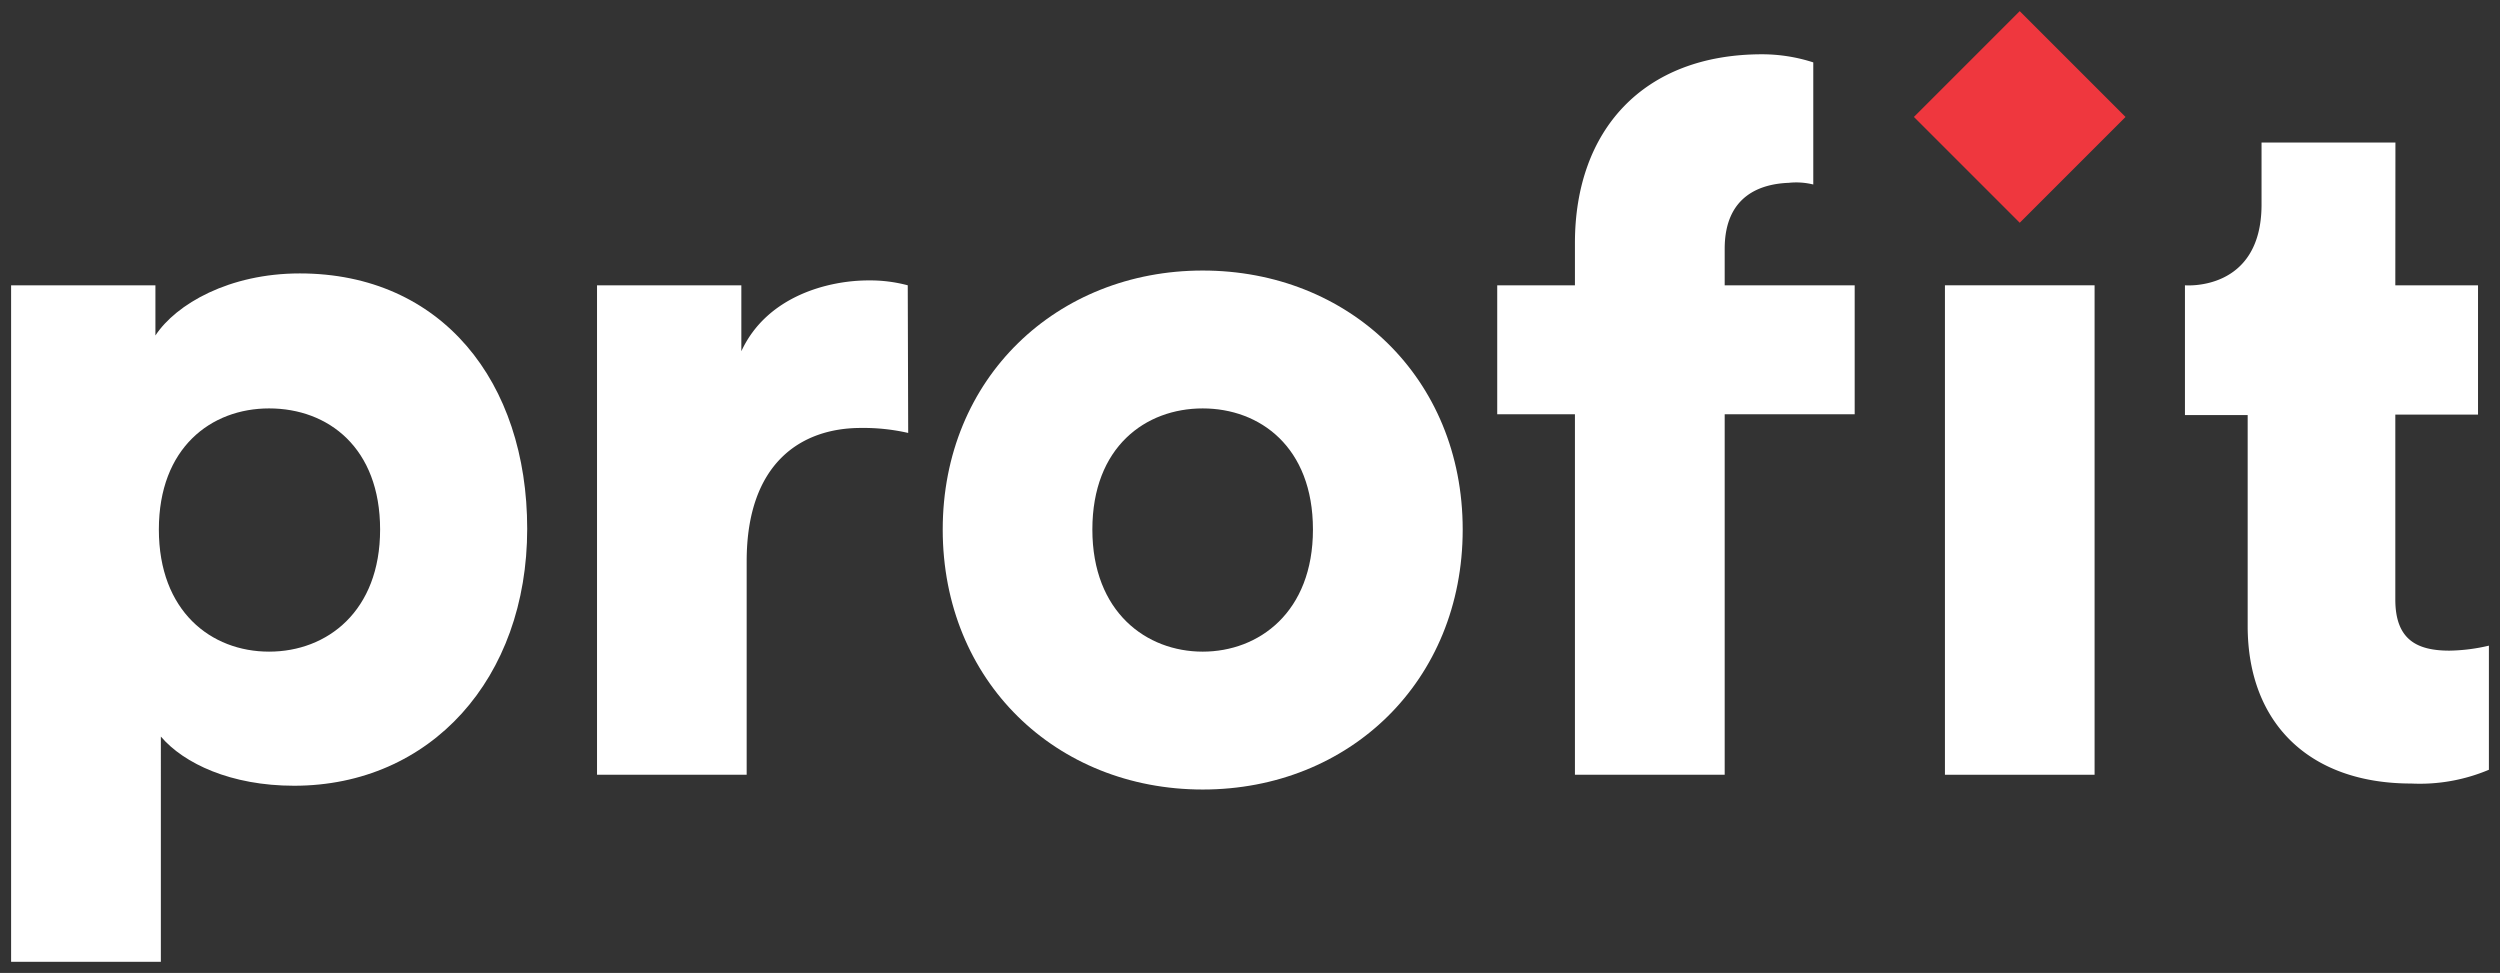
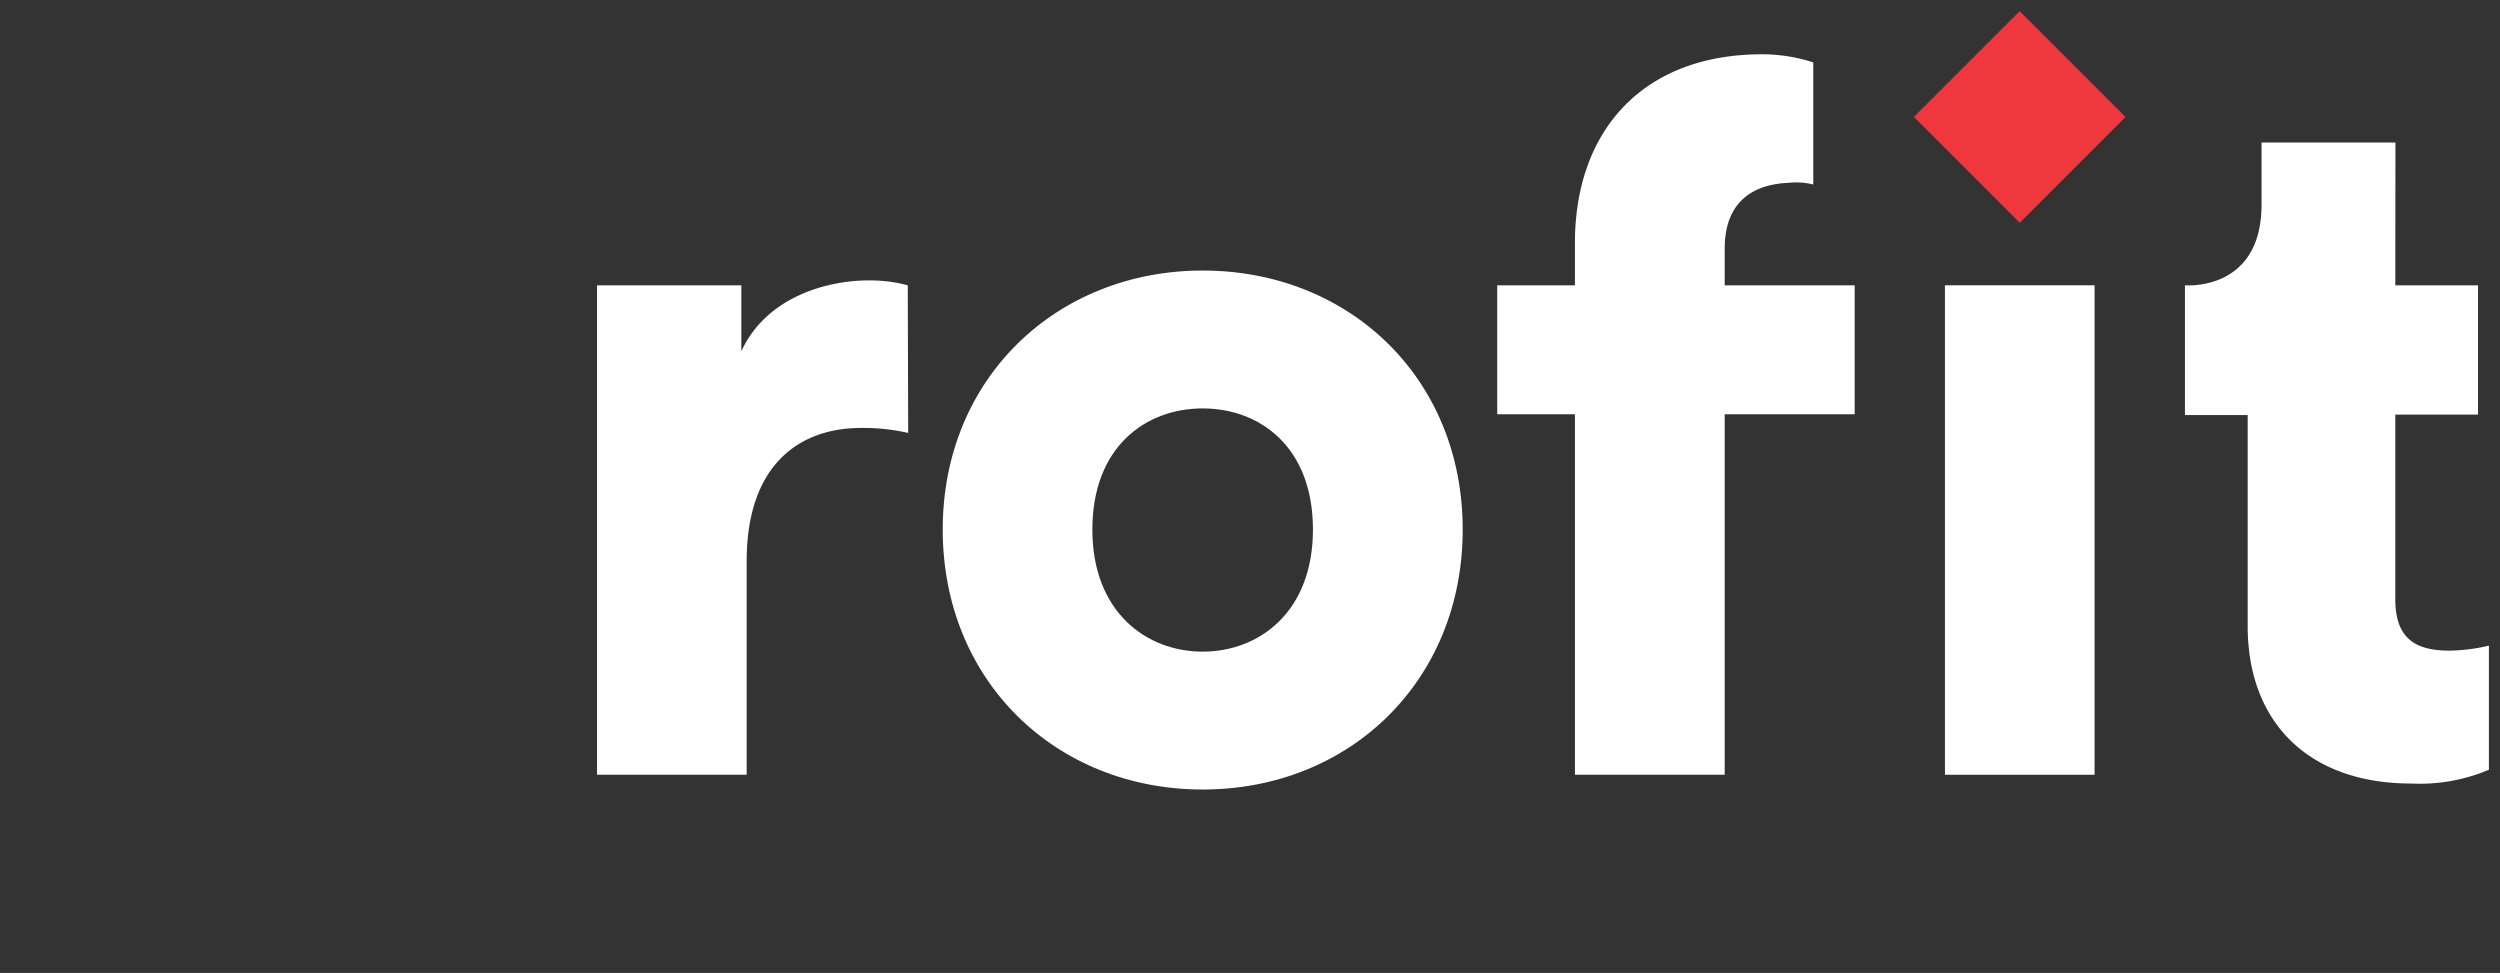
<svg xmlns="http://www.w3.org/2000/svg" id="Layer_1" data-name="Layer 1" viewBox="0 0 225.2 87.64">
  <rect x="0" y="0" width="225.2" height="87.64" fill="#333333" stroke="none" />
  <defs>
    <style>.cls-1{fill:#fff;}.cls-2{fill:#ef373e;}</style>
  </defs>
-   <path class="cls-1" d="M1,86.64V25.7H14v4.52c1.87-2.84,6.66-5.59,13-5.59,12.78,0,20.49,9.76,20.49,23,0,13.48-8.69,23.15-21,23.15-5.68,0-9.93-2-12-4.43V86.64ZM24.24,36.79c-5.23,0-9.93,3.55-9.93,10.91s4.7,11,9.93,11,10-3.64,10-11S29.57,36.79,24.24,36.79Z" />
  <path class="cls-1" d="M81.81,39a18.08,18.08,0,0,0-4.26-.45c-5.41,0-10.29,3.19-10.29,12V69.79H53.78V25.7h13v5.94c2.31-5,7.89-6.38,11.44-6.38a13.21,13.21,0,0,1,3.55.44Z" />
  <path class="cls-1" d="M131.76,47.7c0,13.66-10.21,23.42-23.42,23.42S84.92,61.36,84.92,47.7s10.29-23.33,23.42-23.33S131.76,34,131.76,47.7Zm-13.49,0c0-7.45-4.79-10.91-9.93-10.91S98.4,40.25,98.4,47.7s4.88,11,9.94,11S118.27,55.15,118.27,47.7Z" />
  <path class="cls-1" d="M155.36,37.32V69.79H141.87V37.32h-7V25.7h7V21.89c0-10.12,6.12-17,16.86-17a15,15,0,0,1,4.61.73v11a6.39,6.39,0,0,0-2.22-.15c-2.39.09-5.76,1.06-5.76,5.94V25.7h11.71V37.32Z" />
  <path class="cls-1" d="M175.2,69.79V25.7h13.48V69.79Z" />
  <path class="cls-1" d="M215.77,25.7h7.45V37.35h-7.45V54c0,3.63,1.95,4.61,4.88,4.61a16.43,16.43,0,0,0,3.55-.45V69.34a16,16,0,0,1-7,1.24c-9.14,0-14.73-5.41-14.73-14.19v-19h-5.65V25.7s6.85.6,6.9-7.19V12.84h12.06Z" />
  <rect class="cls-2" x="175.2" y="3.79" width="13.48" height="13.48" transform="translate(45.84 131.74) rotate(-45)" />
</svg>